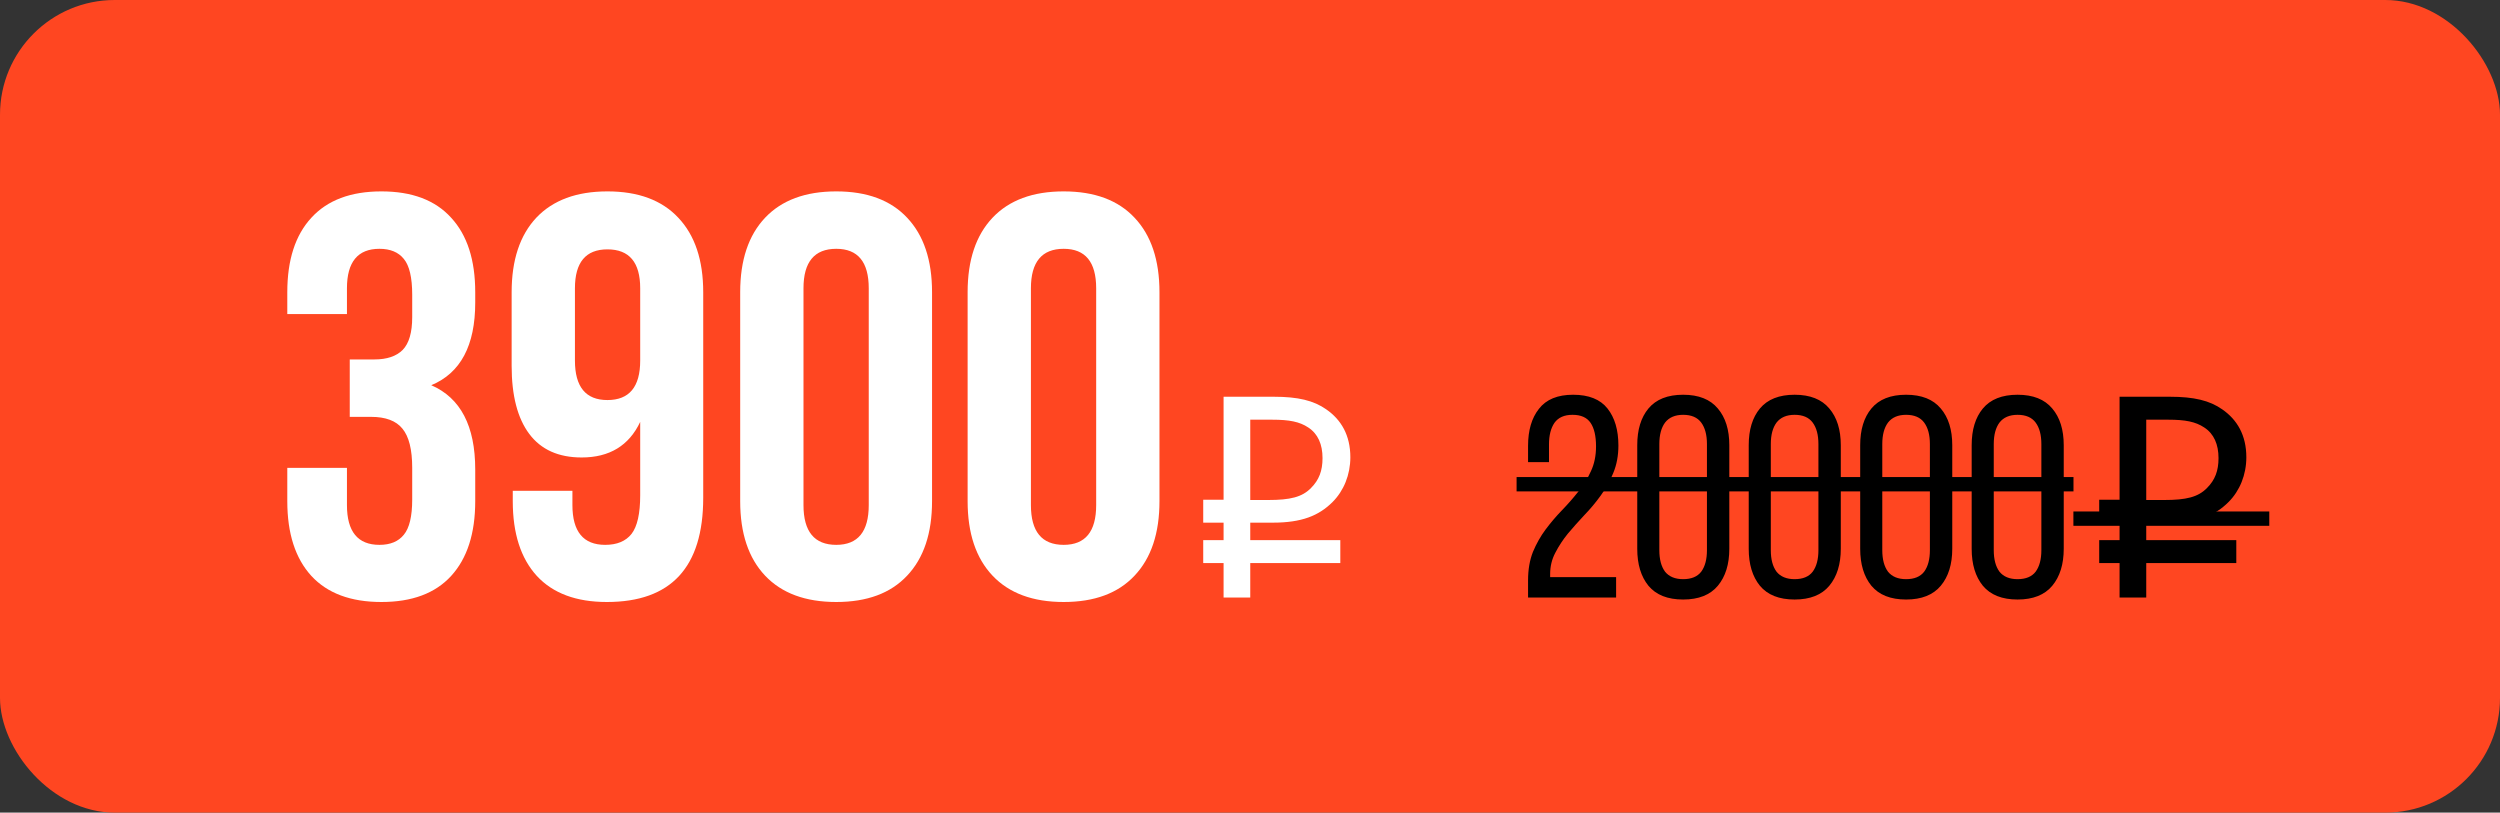
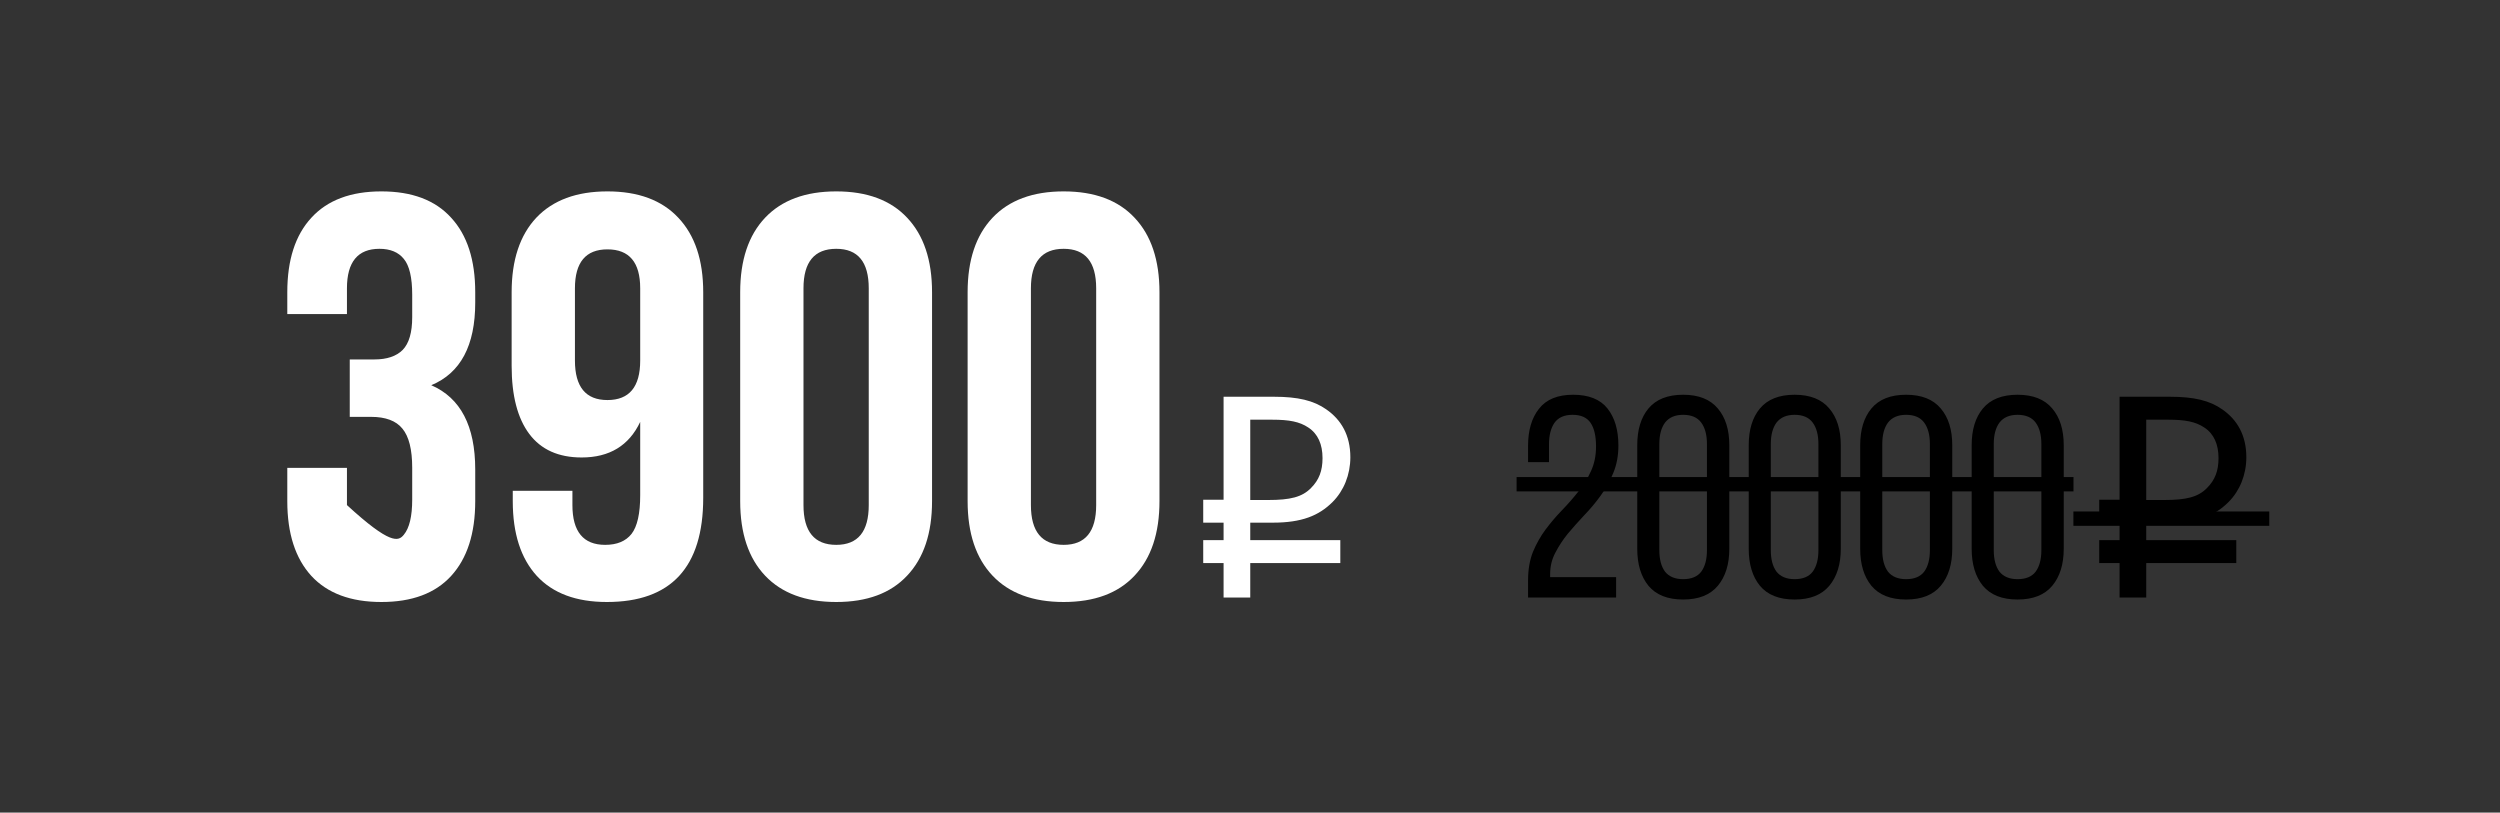
<svg xmlns="http://www.w3.org/2000/svg" width="523" height="170" viewBox="0 0 523 170" fill="none">
  <rect x="0" y="0" width="523" height="170" fill="#333333" stroke="none" />
-   <rect width="523" height="170" rx="24" fill="#FF4621" />
-   <path d="M60.102 104.844V97.871H72.582V105.664C72.582 111.211 74.848 113.984 79.379 113.984C81.644 113.984 83.344 113.281 84.477 111.875C85.648 110.469 86.234 108.008 86.234 104.492V97.871C86.234 94.043 85.551 91.309 84.184 89.668C82.856 88.027 80.668 87.207 77.621 87.207H73.168V75.195H78.324C80.941 75.195 82.914 74.531 84.242 73.203C85.57 71.836 86.234 69.551 86.234 66.348V61.66C86.234 58.066 85.648 55.566 84.477 54.16C83.344 52.754 81.644 52.051 79.379 52.051C74.848 52.051 72.582 54.805 72.582 60.312V65.703H60.102V61.133C60.102 54.375 61.781 49.18 65.141 45.547C68.5 41.875 73.383 40.039 79.789 40.039C86.195 40.039 91.059 41.875 94.379 45.547C97.738 49.18 99.418 54.375 99.418 61.133V63.301C99.418 72.285 96.352 78.047 90.219 80.586C96.352 83.242 99.418 89.121 99.418 98.223V104.844C99.418 111.602 97.738 116.816 94.379 120.488C91.059 124.121 86.195 125.938 79.789 125.938C73.383 125.938 68.5 124.121 65.141 120.488C61.781 116.816 60.102 111.602 60.102 104.844ZM107.035 76.543V61.133C107.035 54.414 108.754 49.219 112.191 45.547C115.668 41.875 120.629 40.039 127.074 40.039C133.52 40.039 138.461 41.875 141.898 45.547C145.375 49.219 147.113 54.414 147.113 61.133V104.141C147.113 118.672 140.395 125.938 126.957 125.938C120.551 125.938 115.668 124.121 112.309 120.488C108.949 116.816 107.27 111.602 107.27 104.844V102.676H119.75V105.664C119.75 111.211 122.035 113.984 126.605 113.984C129.066 113.984 130.902 113.223 132.113 111.699C133.324 110.137 133.93 107.441 133.93 103.613V88.262C131.586 93.223 127.504 95.703 121.684 95.703C116.84 95.703 113.188 94.062 110.727 90.781C108.266 87.5 107.035 82.754 107.035 76.543ZM120.277 75.43C120.277 80.938 122.543 83.691 127.074 83.691C131.645 83.691 133.93 80.938 133.93 75.43V60.312C133.93 54.883 131.645 52.168 127.074 52.168C122.543 52.168 120.277 54.883 120.277 60.312V75.43ZM154.848 104.844V61.133C154.848 54.414 156.586 49.219 160.062 45.547C163.539 41.875 168.5 40.039 174.945 40.039C181.391 40.039 186.332 41.875 189.77 45.547C193.246 49.219 194.984 54.414 194.984 61.133V104.844C194.984 111.562 193.246 116.758 189.77 120.43C186.332 124.102 181.391 125.938 174.945 125.938C168.5 125.938 163.539 124.102 160.062 120.43C156.586 116.758 154.848 111.562 154.848 104.844ZM168.09 105.664C168.09 111.211 170.375 113.984 174.945 113.984C179.477 113.984 181.742 111.211 181.742 105.664V60.312C181.742 54.805 179.477 52.051 174.945 52.051C170.375 52.051 168.09 54.805 168.09 60.312V105.664ZM202.426 104.844V61.133C202.426 54.414 204.164 49.219 207.641 45.547C211.117 41.875 216.078 40.039 222.523 40.039C228.969 40.039 233.91 41.875 237.348 45.547C240.824 49.219 242.562 54.414 242.562 61.133V104.844C242.562 111.562 240.824 116.758 237.348 120.43C233.91 124.102 228.969 125.938 222.523 125.938C216.078 125.938 211.117 124.102 207.641 120.43C204.164 116.758 202.426 111.562 202.426 104.844ZM215.668 105.664C215.668 111.211 217.953 113.984 222.523 113.984C227.055 113.984 229.32 111.211 229.32 105.664V60.312C229.32 54.805 227.055 52.051 222.523 52.051C217.953 52.051 215.668 54.805 215.668 60.312V105.664ZM251.713 109.34V104.54H255.973V83H266.533C271.513 83 274.813 83.78 277.453 85.64C280.573 87.8 282.493 91.04 282.493 95.66C282.493 99.32 281.113 102.68 278.773 105.02C275.893 107.9 272.293 109.34 266.293 109.34H261.553V113H280.393V117.8H261.553V125H255.973V117.8H251.713V113H255.973V109.34H251.713ZM276.673 95.84C276.673 92.96 275.713 90.74 273.673 89.42C271.873 88.22 269.713 87.8 266.173 87.8H261.553V104.6H265.333C269.893 104.6 272.413 104 274.273 102.08C275.953 100.4 276.673 98.48 276.673 95.84Z" fill="white" />
+   <path d="M60.102 104.844V97.871H72.582V105.664C81.644 113.984 83.344 113.281 84.477 111.875C85.648 110.469 86.234 108.008 86.234 104.492V97.871C86.234 94.043 85.551 91.309 84.184 89.668C82.856 88.027 80.668 87.207 77.621 87.207H73.168V75.195H78.324C80.941 75.195 82.914 74.531 84.242 73.203C85.57 71.836 86.234 69.551 86.234 66.348V61.66C86.234 58.066 85.648 55.566 84.477 54.16C83.344 52.754 81.644 52.051 79.379 52.051C74.848 52.051 72.582 54.805 72.582 60.312V65.703H60.102V61.133C60.102 54.375 61.781 49.18 65.141 45.547C68.5 41.875 73.383 40.039 79.789 40.039C86.195 40.039 91.059 41.875 94.379 45.547C97.738 49.18 99.418 54.375 99.418 61.133V63.301C99.418 72.285 96.352 78.047 90.219 80.586C96.352 83.242 99.418 89.121 99.418 98.223V104.844C99.418 111.602 97.738 116.816 94.379 120.488C91.059 124.121 86.195 125.938 79.789 125.938C73.383 125.938 68.5 124.121 65.141 120.488C61.781 116.816 60.102 111.602 60.102 104.844ZM107.035 76.543V61.133C107.035 54.414 108.754 49.219 112.191 45.547C115.668 41.875 120.629 40.039 127.074 40.039C133.52 40.039 138.461 41.875 141.898 45.547C145.375 49.219 147.113 54.414 147.113 61.133V104.141C147.113 118.672 140.395 125.938 126.957 125.938C120.551 125.938 115.668 124.121 112.309 120.488C108.949 116.816 107.27 111.602 107.27 104.844V102.676H119.75V105.664C119.75 111.211 122.035 113.984 126.605 113.984C129.066 113.984 130.902 113.223 132.113 111.699C133.324 110.137 133.93 107.441 133.93 103.613V88.262C131.586 93.223 127.504 95.703 121.684 95.703C116.84 95.703 113.188 94.062 110.727 90.781C108.266 87.5 107.035 82.754 107.035 76.543ZM120.277 75.43C120.277 80.938 122.543 83.691 127.074 83.691C131.645 83.691 133.93 80.938 133.93 75.43V60.312C133.93 54.883 131.645 52.168 127.074 52.168C122.543 52.168 120.277 54.883 120.277 60.312V75.43ZM154.848 104.844V61.133C154.848 54.414 156.586 49.219 160.062 45.547C163.539 41.875 168.5 40.039 174.945 40.039C181.391 40.039 186.332 41.875 189.77 45.547C193.246 49.219 194.984 54.414 194.984 61.133V104.844C194.984 111.562 193.246 116.758 189.77 120.43C186.332 124.102 181.391 125.938 174.945 125.938C168.5 125.938 163.539 124.102 160.062 120.43C156.586 116.758 154.848 111.562 154.848 104.844ZM168.09 105.664C168.09 111.211 170.375 113.984 174.945 113.984C179.477 113.984 181.742 111.211 181.742 105.664V60.312C181.742 54.805 179.477 52.051 174.945 52.051C170.375 52.051 168.09 54.805 168.09 60.312V105.664ZM202.426 104.844V61.133C202.426 54.414 204.164 49.219 207.641 45.547C211.117 41.875 216.078 40.039 222.523 40.039C228.969 40.039 233.91 41.875 237.348 45.547C240.824 49.219 242.562 54.414 242.562 61.133V104.844C242.562 111.562 240.824 116.758 237.348 120.43C233.91 124.102 228.969 125.938 222.523 125.938C216.078 125.938 211.117 124.102 207.641 120.43C204.164 116.758 202.426 111.562 202.426 104.844ZM215.668 105.664C215.668 111.211 217.953 113.984 222.523 113.984C227.055 113.984 229.32 111.211 229.32 105.664V60.312C229.32 54.805 227.055 52.051 222.523 52.051C217.953 52.051 215.668 54.805 215.668 60.312V105.664ZM251.713 109.34V104.54H255.973V83H266.533C271.513 83 274.813 83.78 277.453 85.64C280.573 87.8 282.493 91.04 282.493 95.66C282.493 99.32 281.113 102.68 278.773 105.02C275.893 107.9 272.293 109.34 266.293 109.34H261.553V113H280.393V117.8H261.553V125H255.973V117.8H251.713V113H255.973V109.34H251.713ZM276.673 95.84C276.673 92.96 275.713 90.74 273.673 89.42C271.873 88.22 269.713 87.8 266.173 87.8H261.553V104.6H265.333C269.893 104.6 272.413 104 274.273 102.08C275.953 100.4 276.673 98.48 276.673 95.84Z" fill="white" />
  <path d="M329.09 82.58C332.37 82.58 334.77 83.54 336.29 85.46C337.81 87.38 338.57 89.96 338.57 93.2C338.57 95.32 338.21 97.24 337.49 98.96C336.81 100.64 335.93 102.22 334.85 103.7C333.81 105.14 332.67 106.5 331.43 107.78C330.23 109.06 329.09 110.34 328.01 111.62C326.97 112.9 326.09 114.24 325.37 115.64C324.65 117 324.29 118.48 324.29 120.08V120.74H338.09V125H319.67V121.4C319.67 119.16 320.01 117.18 320.69 115.46C321.41 113.74 322.29 112.18 323.33 110.78C324.41 109.34 325.55 108 326.75 106.76C327.99 105.48 329.13 104.18 330.17 102.86C331.25 101.54 332.13 100.12 332.81 98.6C333.53 97.08 333.89 95.34 333.89 93.38C333.89 91.22 333.51 89.58 332.75 88.46C331.99 87.34 330.73 86.78 328.97 86.78C327.25 86.78 325.99 87.34 325.19 88.46C324.43 89.58 324.05 91.08 324.05 92.96V96.68H319.67V93.26C319.67 90.02 320.43 87.44 321.95 85.52C323.47 83.56 325.85 82.58 329.09 82.58ZM342.513 93.14C342.513 89.9 343.293 87.34 344.853 85.46C346.453 83.54 348.873 82.58 352.113 82.58C355.353 82.58 357.773 83.54 359.373 85.46C360.973 87.34 361.773 89.9 361.773 93.14V114.8C361.773 118.04 360.973 120.62 359.373 122.54C357.773 124.46 355.353 125.42 352.113 125.42C348.873 125.42 346.453 124.46 344.853 122.54C343.293 120.62 342.513 118.04 342.513 114.8V93.14ZM347.133 115.1C347.133 117.02 347.533 118.52 348.333 119.6C349.173 120.64 350.433 121.16 352.113 121.16C353.833 121.16 355.093 120.64 355.893 119.6C356.693 118.52 357.093 117.02 357.093 115.1V92.9C357.093 90.98 356.693 89.48 355.893 88.4C355.093 87.32 353.833 86.78 352.113 86.78C350.433 86.78 349.173 87.32 348.333 88.4C347.533 89.48 347.133 90.98 347.133 92.9V115.1ZM365.833 93.14C365.833 89.9 366.613 87.34 368.173 85.46C369.773 83.54 372.193 82.58 375.433 82.58C378.673 82.58 381.093 83.54 382.693 85.46C384.293 87.34 385.093 89.9 385.093 93.14V114.8C385.093 118.04 384.293 120.62 382.693 122.54C381.093 124.46 378.673 125.42 375.433 125.42C372.193 125.42 369.773 124.46 368.173 122.54C366.613 120.62 365.833 118.04 365.833 114.8V93.14ZM370.453 115.1C370.453 117.02 370.853 118.52 371.653 119.6C372.493 120.64 373.753 121.16 375.433 121.16C377.153 121.16 378.413 120.64 379.213 119.6C380.013 118.52 380.413 117.02 380.413 115.1V92.9C380.413 90.98 380.013 89.48 379.213 88.4C378.413 87.32 377.153 86.78 375.433 86.78C373.753 86.78 372.493 87.32 371.653 88.4C370.853 89.48 370.453 90.98 370.453 92.9V115.1ZM389.153 93.14C389.153 89.9 389.933 87.34 391.493 85.46C393.093 83.54 395.513 82.58 398.753 82.58C401.993 82.58 404.413 83.54 406.013 85.46C407.613 87.34 408.413 89.9 408.413 93.14V114.8C408.413 118.04 407.613 120.62 406.013 122.54C404.413 124.46 401.993 125.42 398.753 125.42C395.513 125.42 393.093 124.46 391.493 122.54C389.933 120.62 389.153 118.04 389.153 114.8V93.14ZM393.773 115.1C393.773 117.02 394.173 118.52 394.973 119.6C395.813 120.64 397.073 121.16 398.753 121.16C400.473 121.16 401.733 120.64 402.533 119.6C403.333 118.52 403.733 117.02 403.733 115.1V92.9C403.733 90.98 403.333 89.48 402.533 88.4C401.733 87.32 400.473 86.78 398.753 86.78C397.073 86.78 395.813 87.32 394.973 88.4C394.173 89.48 393.773 90.98 393.773 92.9V115.1ZM412.474 93.14C412.474 89.9 413.254 87.34 414.814 85.46C416.414 83.54 418.834 82.58 422.074 82.58C425.314 82.58 427.734 83.54 429.334 85.46C430.934 87.34 431.734 89.9 431.734 93.14V114.8C431.734 118.04 430.934 120.62 429.334 122.54C427.734 124.46 425.314 125.42 422.074 125.42C418.834 125.42 416.414 124.46 414.814 122.54C413.254 120.62 412.474 118.04 412.474 114.8V93.14ZM417.094 115.1C417.094 117.02 417.494 118.52 418.294 119.6C419.134 120.64 420.394 121.16 422.074 121.16C423.794 121.16 425.054 120.64 425.854 119.6C426.654 118.52 427.054 117.02 427.054 115.1V92.9C427.054 90.98 426.654 89.48 425.854 88.4C425.054 87.32 423.794 86.78 422.074 86.78C420.394 86.78 419.134 87.32 418.294 88.4C417.494 89.48 417.094 90.98 417.094 92.9V115.1ZM439.154 109.34V104.54H443.414V83H453.974C458.954 83 462.254 83.78 464.894 85.64C468.014 87.8 469.934 91.04 469.934 95.66C469.934 99.32 468.554 102.68 466.214 105.02C463.334 107.9 459.734 109.34 453.734 109.34H448.994V113H467.834V117.8H448.994V125H443.414V117.8H439.154V113H443.414V109.34H439.154ZM464.114 95.84C464.114 92.96 463.154 90.74 461.114 89.42C459.314 88.22 457.154 87.8 453.614 87.8H448.994V104.6H452.774C457.334 104.6 459.854 104 461.714 102.08C463.394 100.4 464.114 98.48 464.114 95.84Z" fill="black" />
  <path d="M317.27 99.8H433.774V102.8H317.27V99.8Z" fill="black" />
  <path d="M433.754 107H474.734V110H433.754V107Z" fill="black" />
</svg>